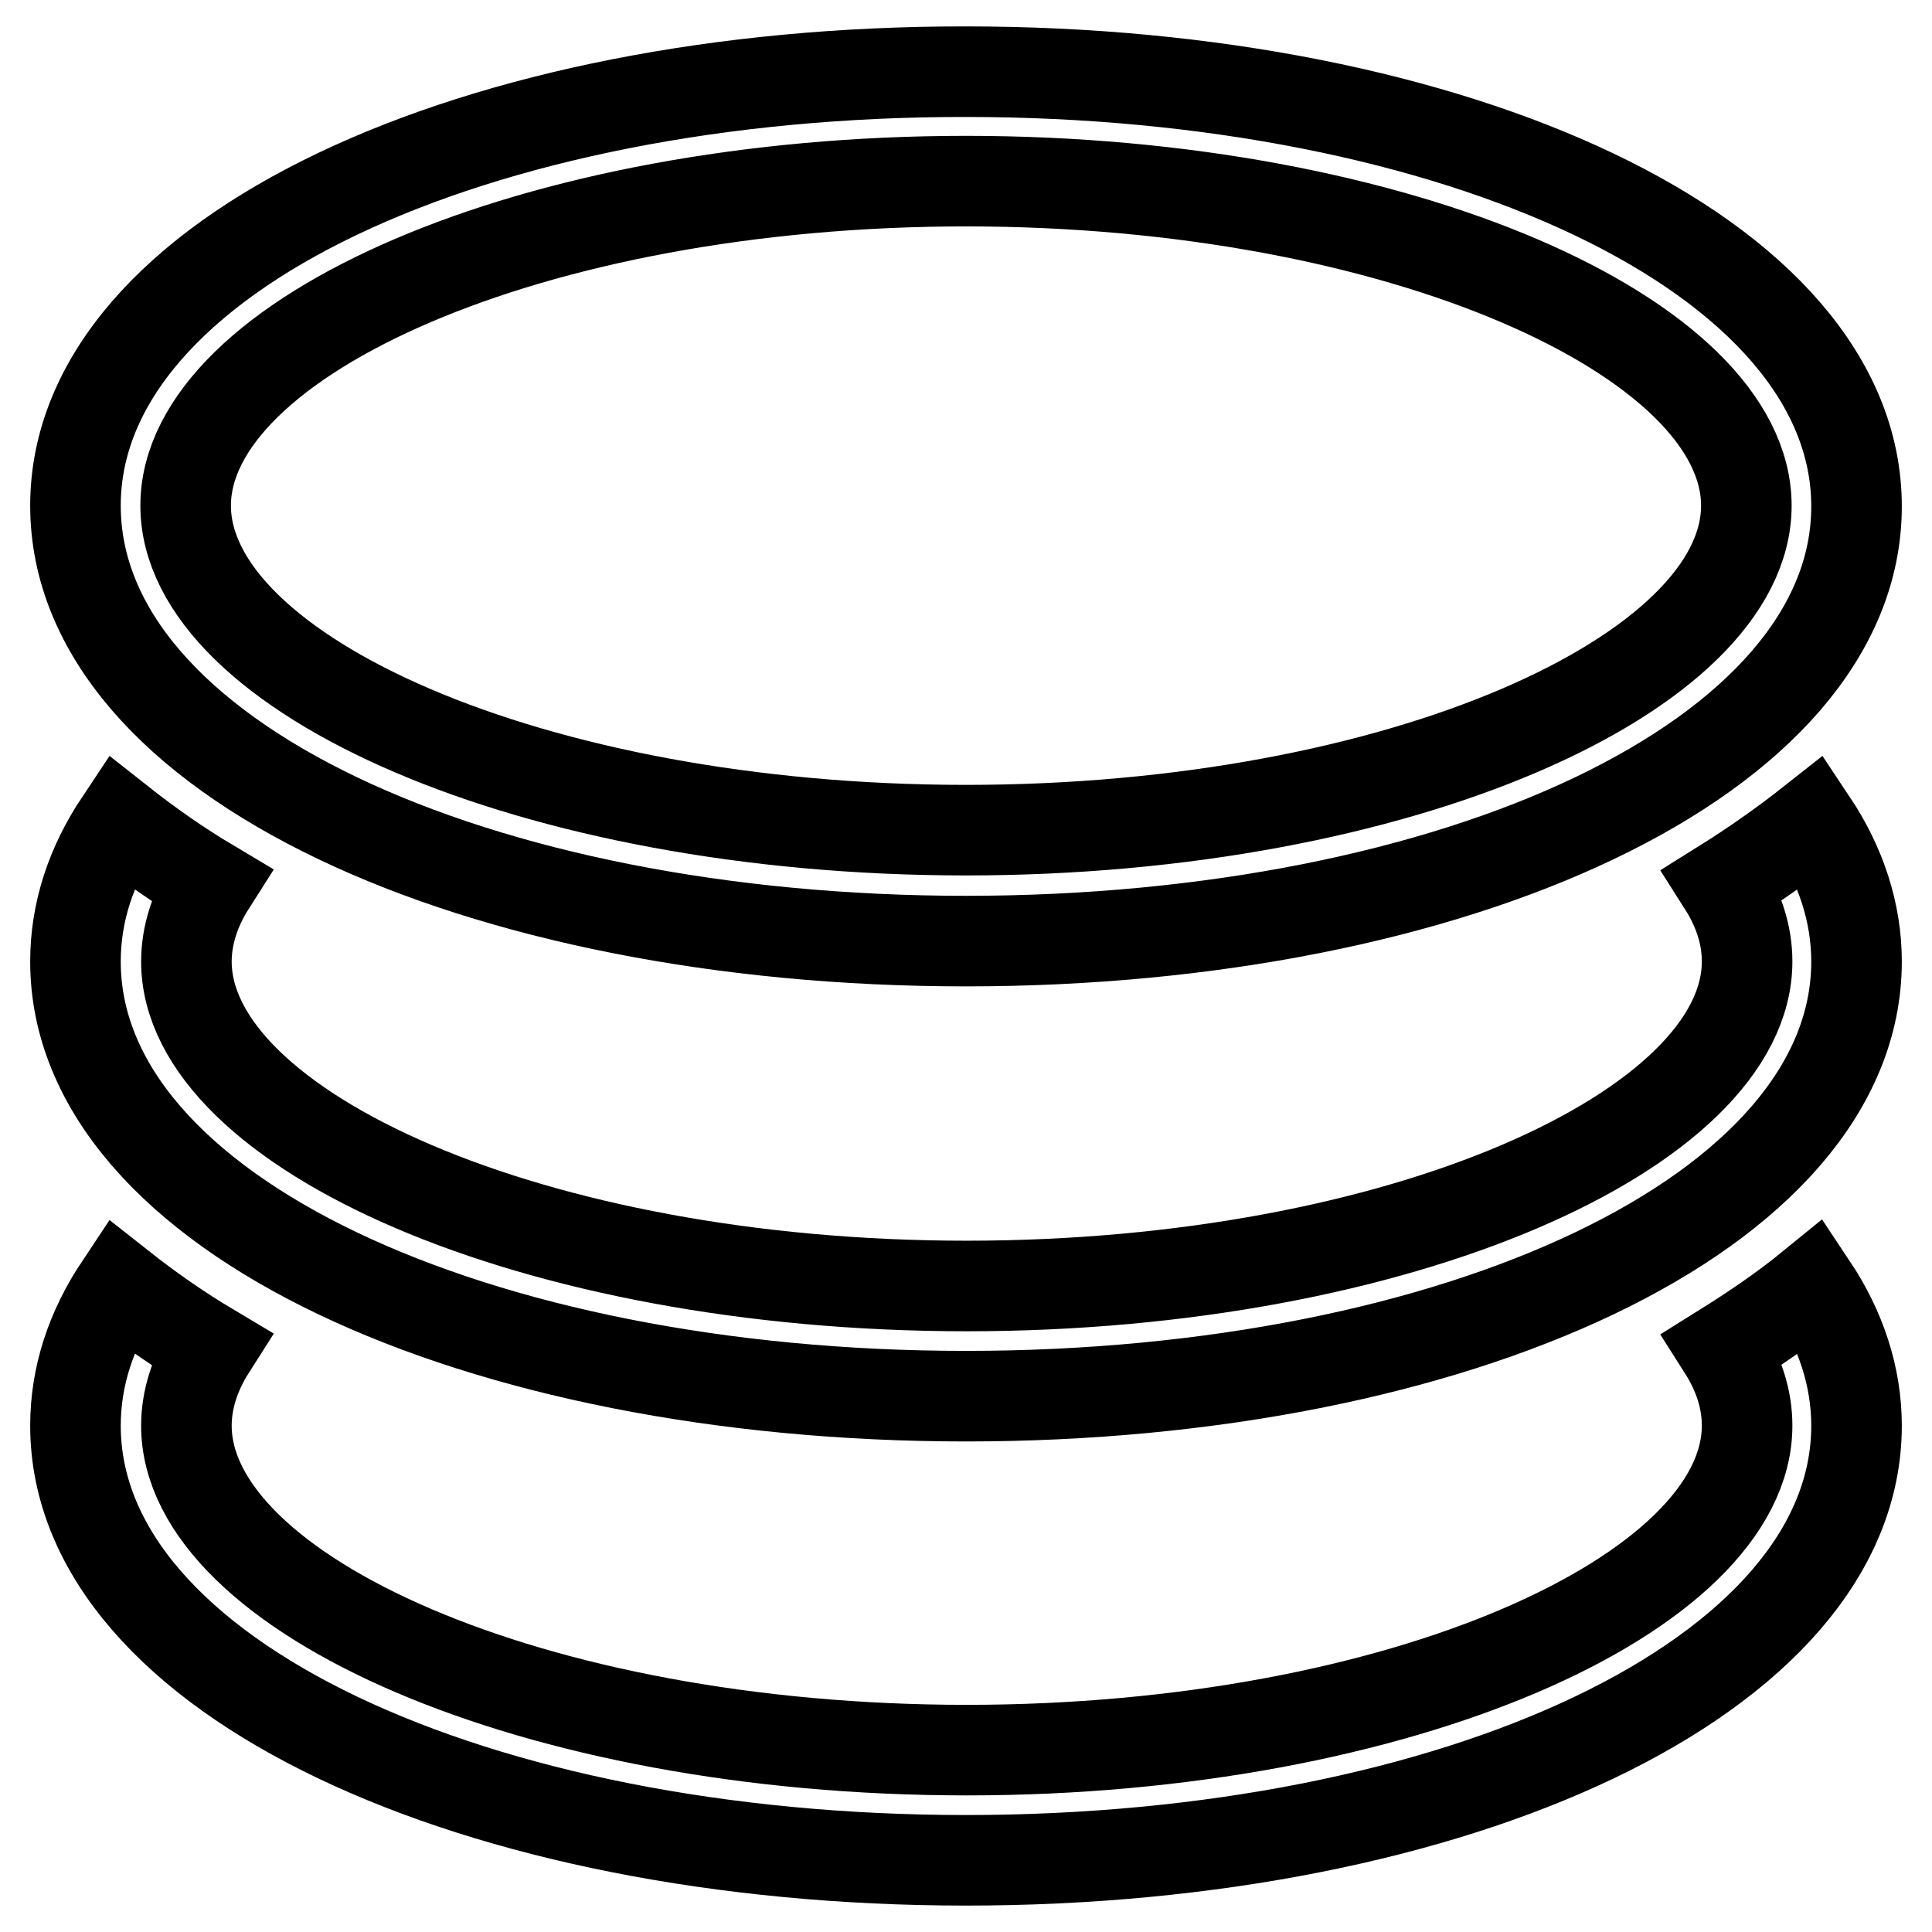
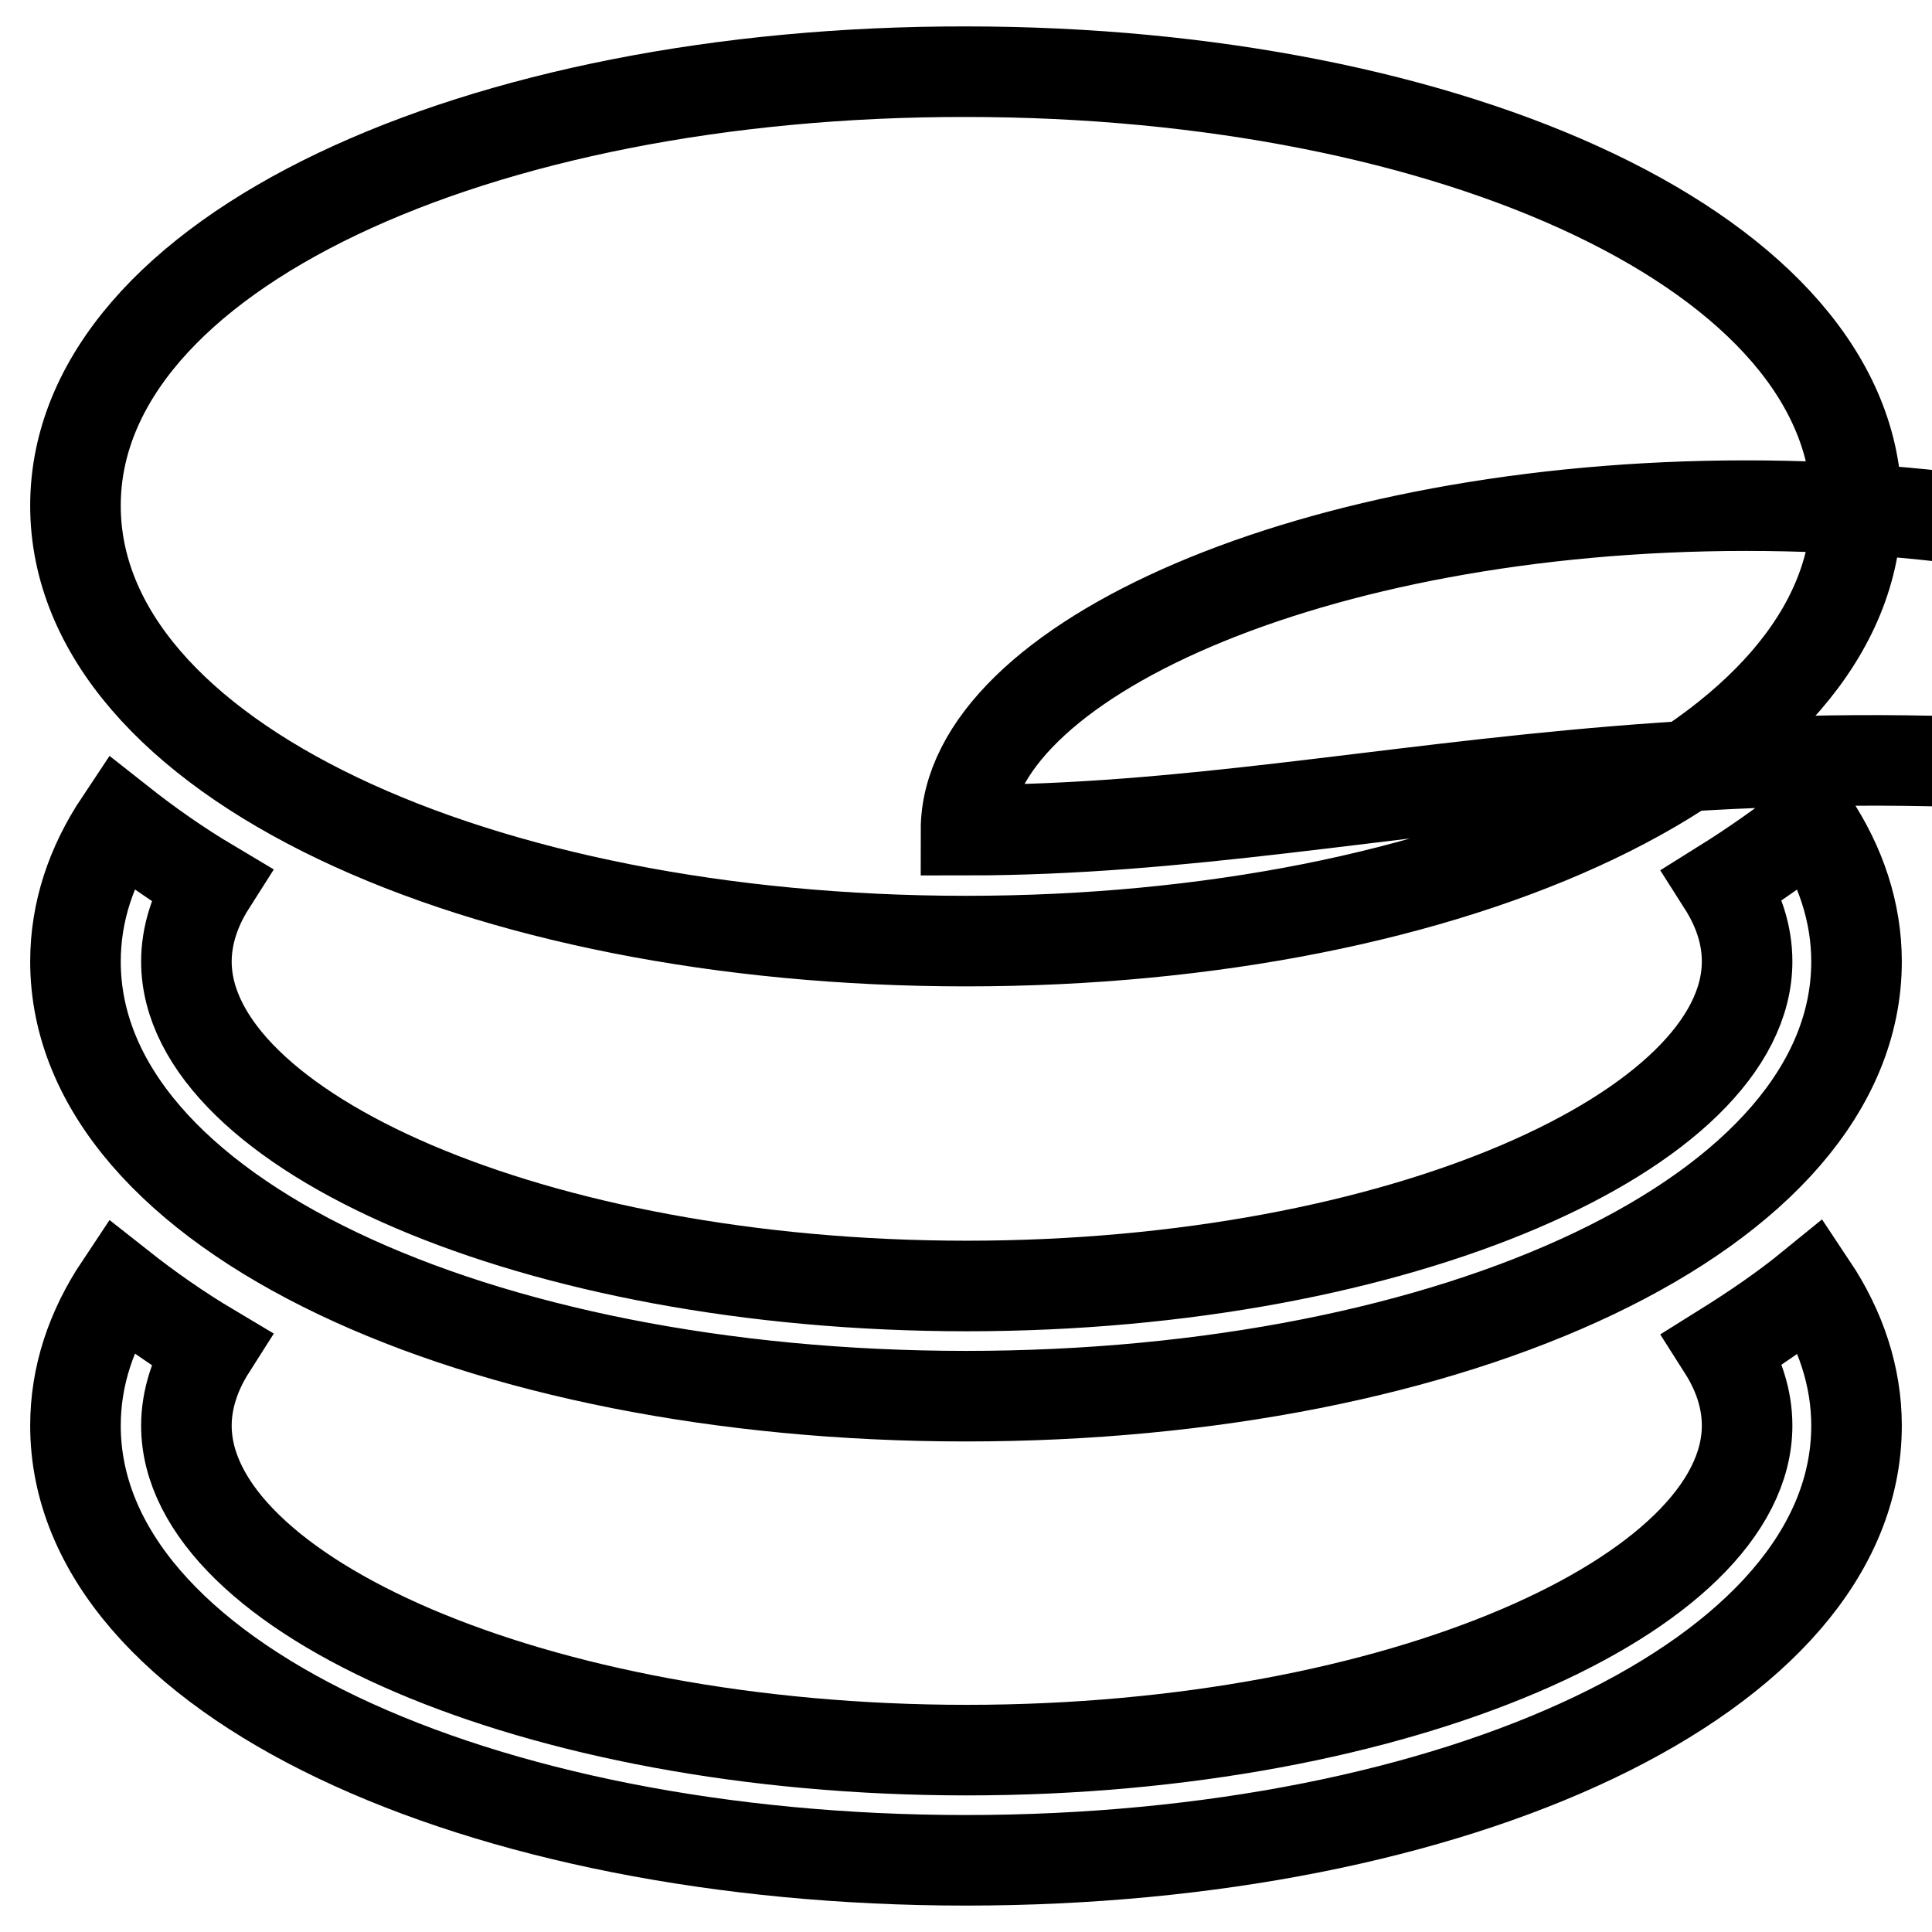
<svg xmlns="http://www.w3.org/2000/svg" version="1.1" x="0px" y="0px" viewBox="0 0 256 256" enable-background="new 0 0 256 256" xml:space="preserve">
  <g>
-     <path stroke-width="12" fill-opacity="0" stroke="#000000" d="M128,124.7c64.7,0,118-24.2,118-57.6c0-33.4-53.3-57.6-118-57.6C63.3,9.4,10,33.6,10,67 C10,100.5,63.3,124.7,128,124.7z M128,110C70.4,110,24.6,89.2,24.6,67c0-22.2,45.8-43,103.4-43c57.5,0,103.4,20.8,103.4,43 C231.4,89.2,185.5,110,128,110z M240.1,108.9c3.8,5.7,5.9,12,5.9,18.5c0,33.4-53.3,57.6-118,57.6c-64.7,0-118-24.2-118-57.6 c0-6.6,2.1-12.8,5.9-18.5c3.8,3,7.8,5.8,12,8.3c-2.1,3.3-3.2,6.8-3.2,10.2c0,22.2,45.8,43,103.4,43c57.5,0,103.4-20.8,103.4-43 c0-3.5-1.1-6.9-3.2-10.2C232.3,114.7,236.3,111.9,240.1,108.9L240.1,108.9z M240.1,170.4c3.8,5.7,5.9,12,5.9,18.5 c0,33.4-53.3,57.6-118,57.6c-64.7,0-118-24.2-118-57.6c0-6.6,2.1-12.8,5.9-18.5c3.8,3,7.8,5.8,12,8.3c-2.1,3.3-3.2,6.8-3.2,10.2 c0,22.2,45.8,43,103.4,43c57.5,0,103.4-20.8,103.4-43c0-3.5-1.1-6.9-3.2-10.2C232.3,176.2,236.3,173.5,240.1,170.4L240.1,170.4z" />
+     <path stroke-width="12" fill-opacity="0" stroke="#000000" d="M128,124.7c64.7,0,118-24.2,118-57.6c0-33.4-53.3-57.6-118-57.6C63.3,9.4,10,33.6,10,67 C10,100.5,63.3,124.7,128,124.7z M128,110c0-22.2,45.8-43,103.4-43c57.5,0,103.4,20.8,103.4,43 C231.4,89.2,185.5,110,128,110z M240.1,108.9c3.8,5.7,5.9,12,5.9,18.5c0,33.4-53.3,57.6-118,57.6c-64.7,0-118-24.2-118-57.6 c0-6.6,2.1-12.8,5.9-18.5c3.8,3,7.8,5.8,12,8.3c-2.1,3.3-3.2,6.8-3.2,10.2c0,22.2,45.8,43,103.4,43c57.5,0,103.4-20.8,103.4-43 c0-3.5-1.1-6.9-3.2-10.2C232.3,114.7,236.3,111.9,240.1,108.9L240.1,108.9z M240.1,170.4c3.8,5.7,5.9,12,5.9,18.5 c0,33.4-53.3,57.6-118,57.6c-64.7,0-118-24.2-118-57.6c0-6.6,2.1-12.8,5.9-18.5c3.8,3,7.8,5.8,12,8.3c-2.1,3.3-3.2,6.8-3.2,10.2 c0,22.2,45.8,43,103.4,43c57.5,0,103.4-20.8,103.4-43c0-3.5-1.1-6.9-3.2-10.2C232.3,176.2,236.3,173.5,240.1,170.4L240.1,170.4z" />
  </g>
</svg>